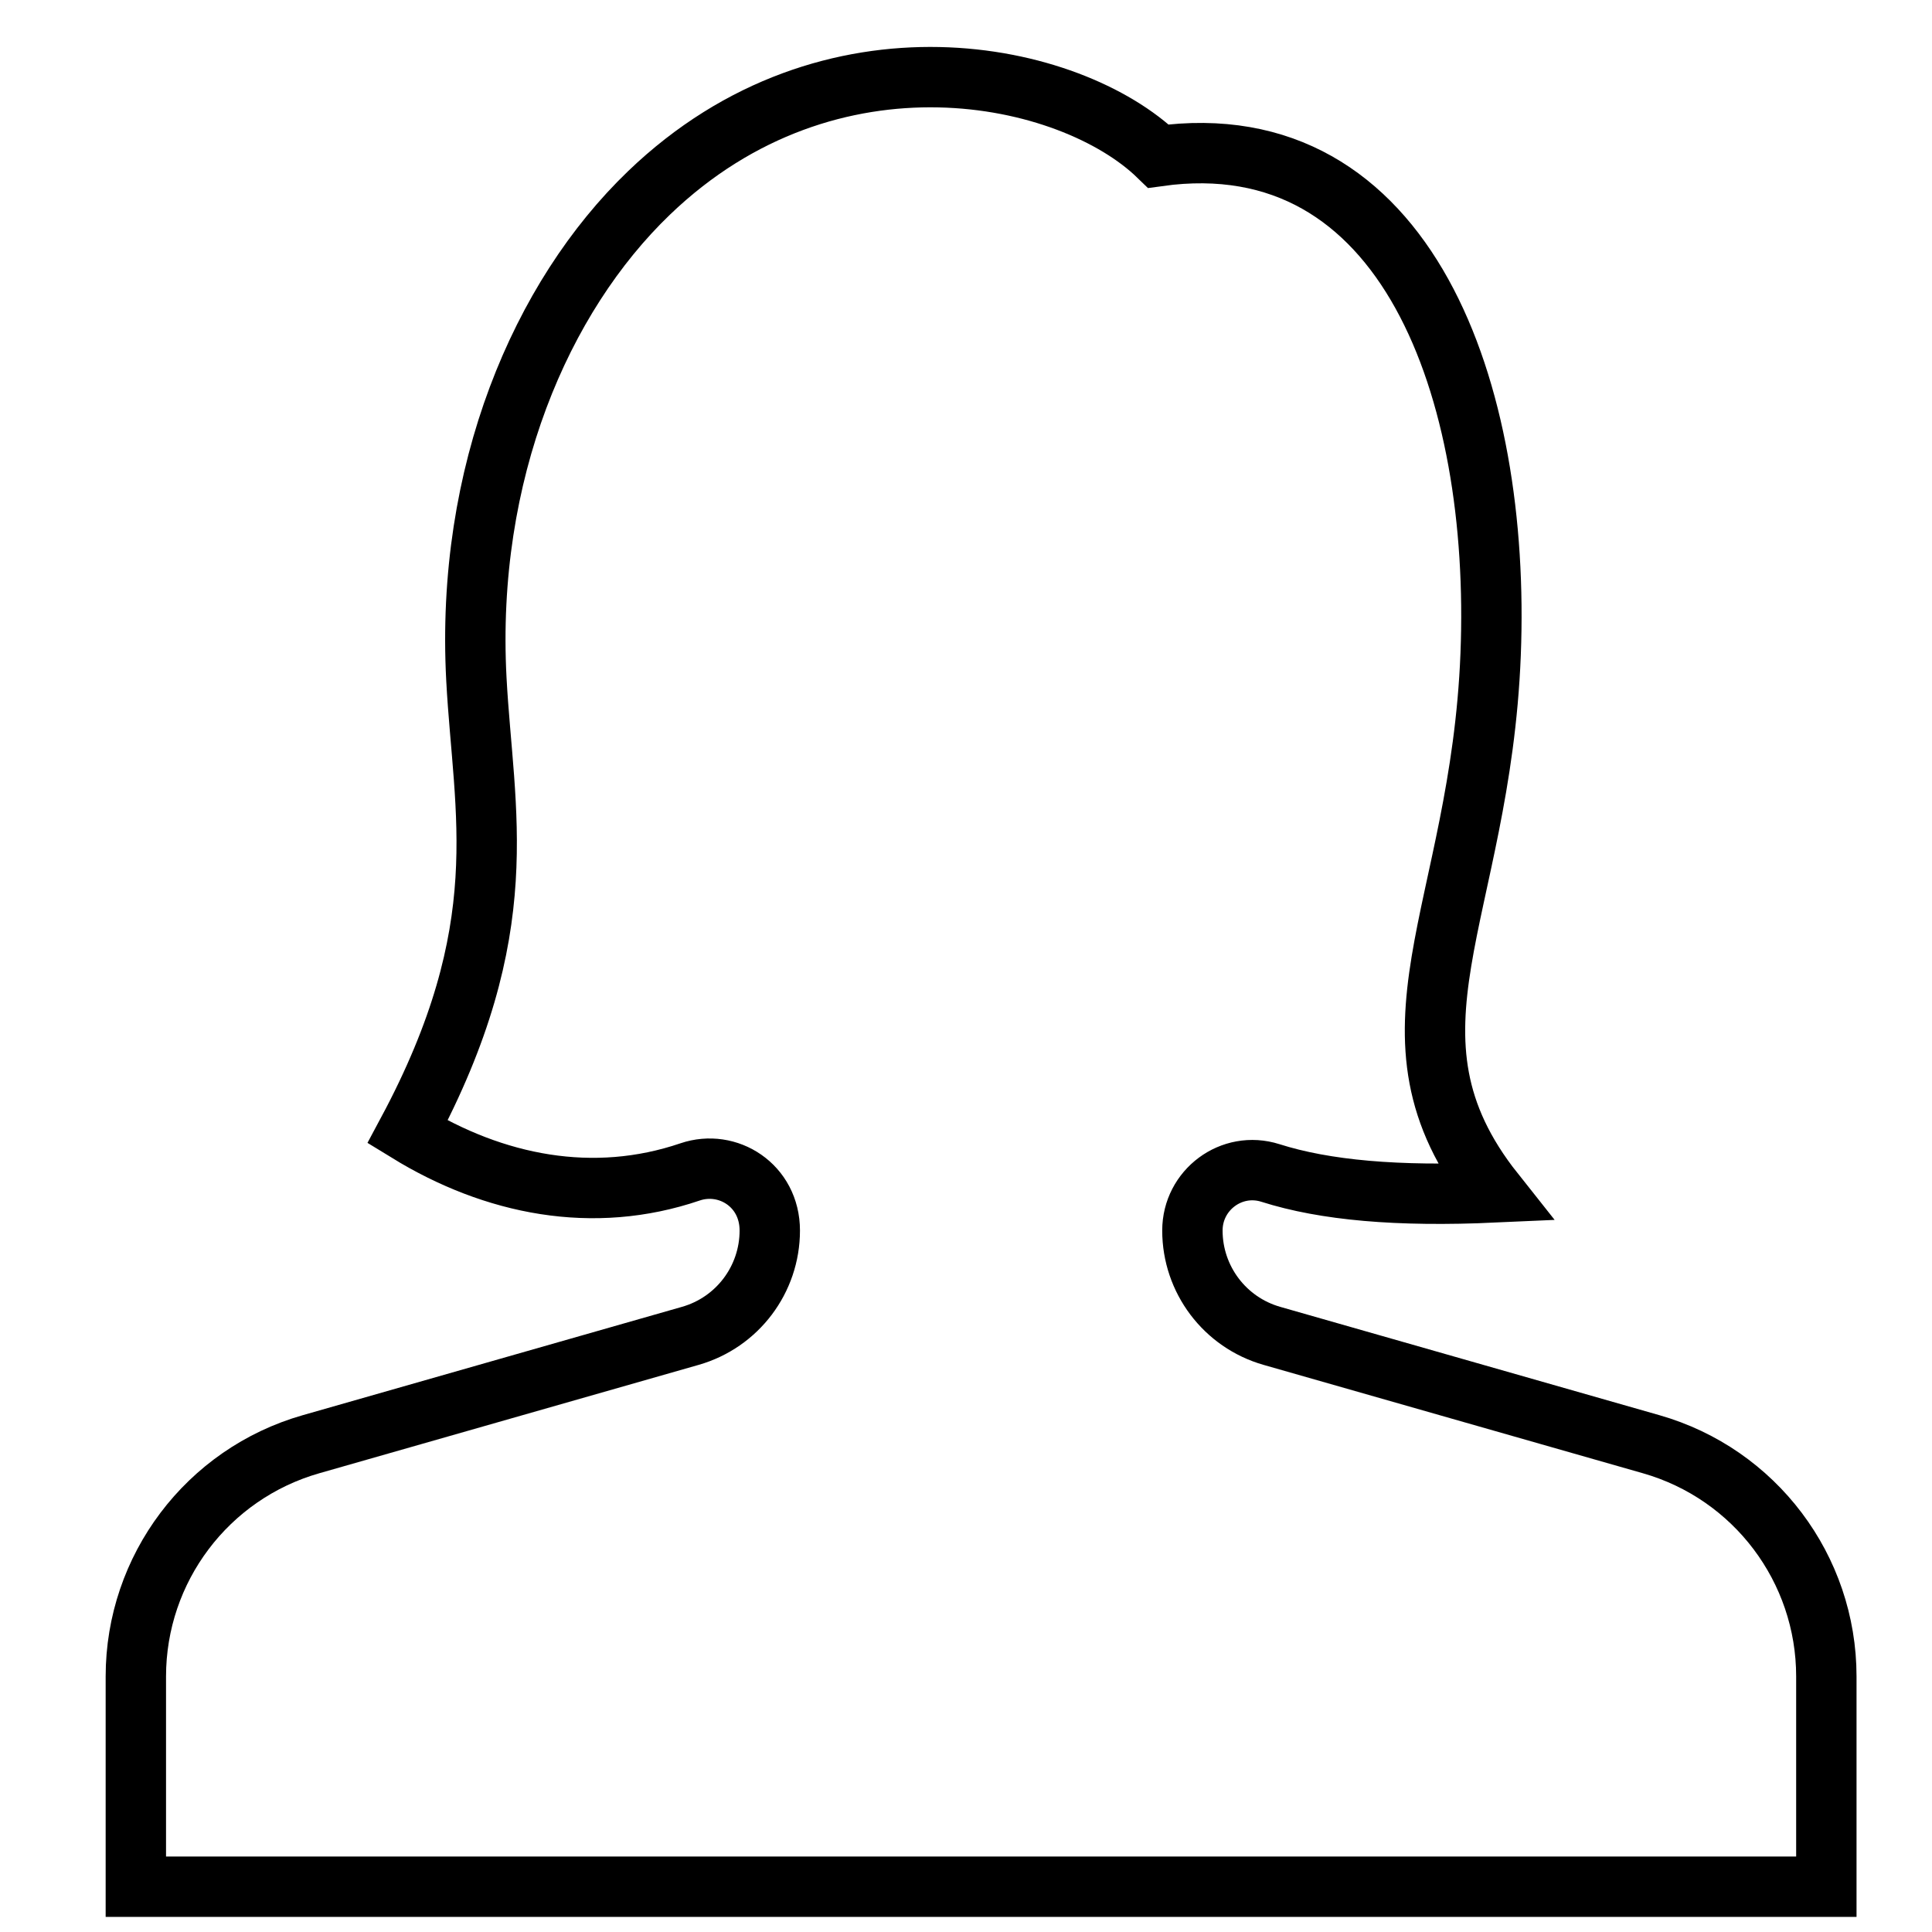
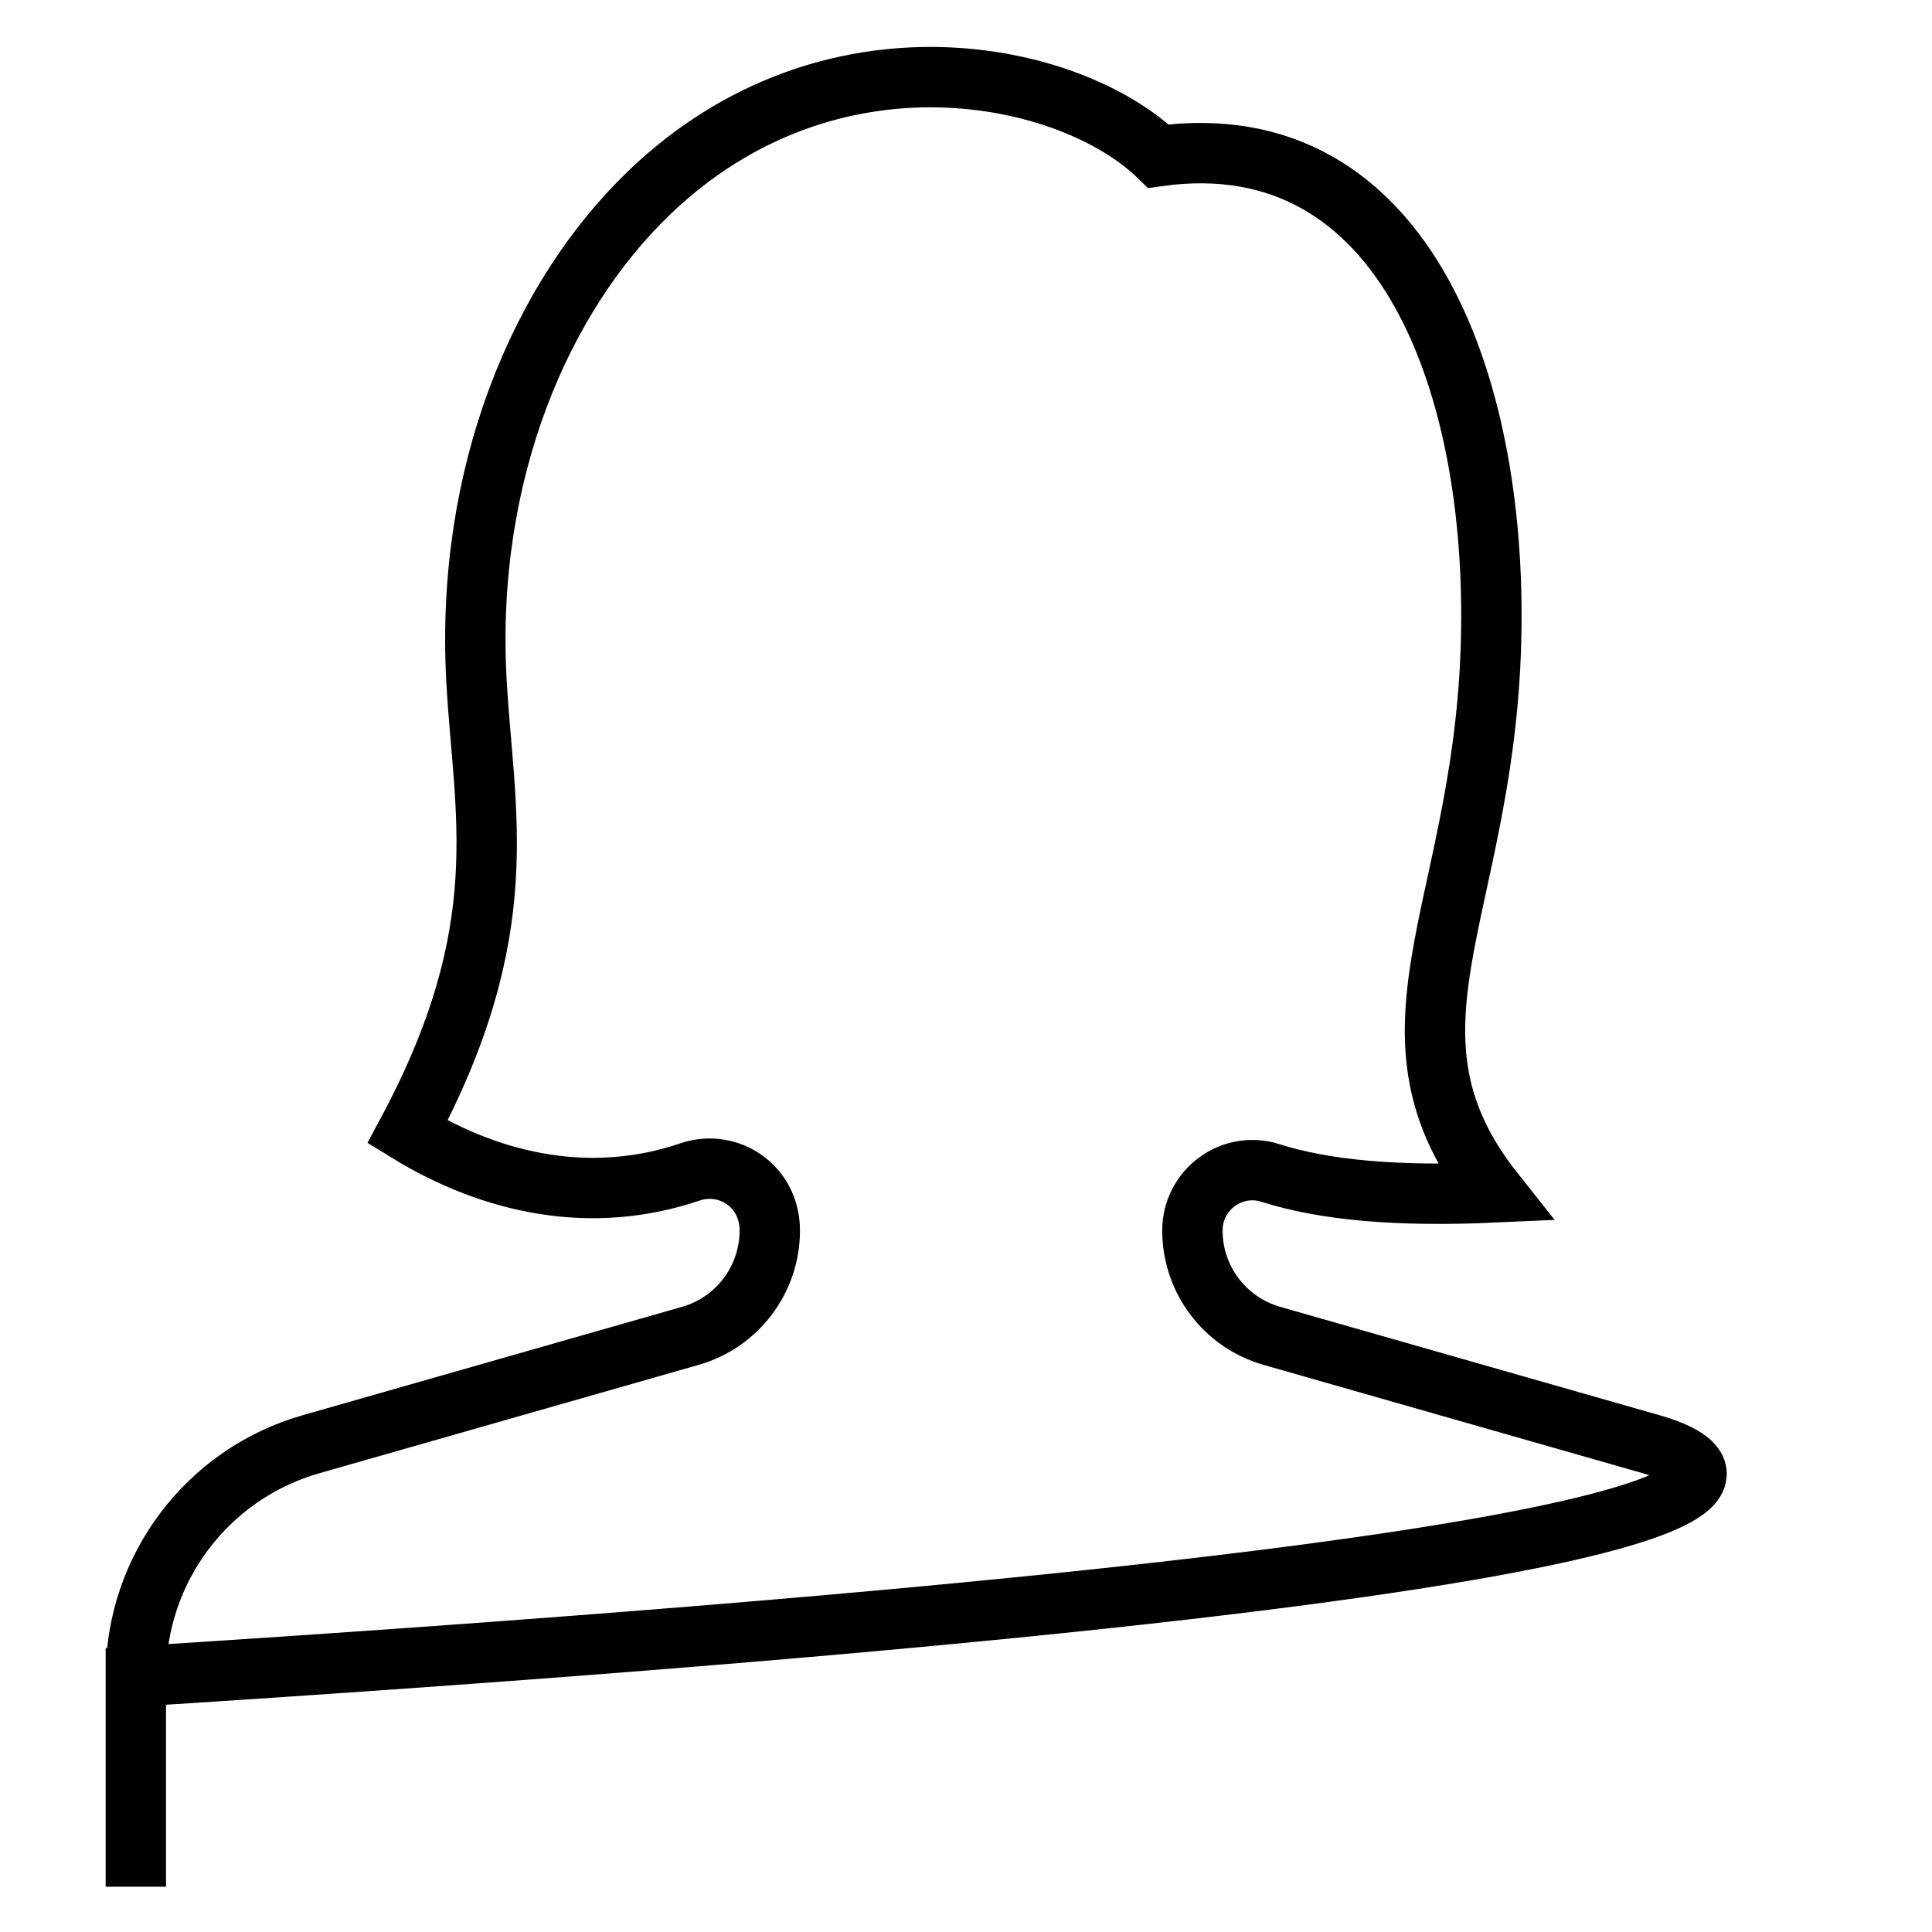
<svg xmlns="http://www.w3.org/2000/svg" x="0px" y="0px" width="64px" height="64px" viewBox="0 0 64 64" stroke-width="2">
  <g stroke-width="2" transform="translate(0.5, 0.5)">
-     <path fill-rule="evenodd" clip-rule="evenodd" fill="none" stroke="#000000" stroke-width="2" stroke-linecap="square" stroke-miterlimit="10" d=" M54.198,47.342l-12.566-3.59C40.074,43.307,39,41.883,39,40.263c0-1.346,1.299-2.314,2.583-1.907C43.395,38.932,45.799,39.145,49,39 c-4.167-5.25-0.46-9.223-0.121-17.821c0.344-8.712-2.751-17.653-11.005-16.507C34.969,1.851,27.008,0.116,21,5.89 C17.417,9.333,14.917,15.167,15.281,22c0.237,4.448,1.335,8.25-2.281,15c2.871,1.762,6.152,2.412,9.36,1.321 c1.247-0.424,2.64,0.445,2.64,1.942c0,1.62-1.074,3.044-2.632,3.489l-12.566,3.59C6.368,48.323,4,51.463,4,55.034V62h56v-6.966 C60,51.463,57.632,48.323,54.198,47.342z" stroke-linejoin="miter" />
+     <path fill-rule="evenodd" clip-rule="evenodd" fill="none" stroke="#000000" stroke-width="2" stroke-linecap="square" stroke-miterlimit="10" d=" M54.198,47.342l-12.566-3.59C40.074,43.307,39,41.883,39,40.263c0-1.346,1.299-2.314,2.583-1.907C43.395,38.932,45.799,39.145,49,39 c-4.167-5.25-0.46-9.223-0.121-17.821c0.344-8.712-2.751-17.653-11.005-16.507C34.969,1.851,27.008,0.116,21,5.89 C17.417,9.333,14.917,15.167,15.281,22c0.237,4.448,1.335,8.25-2.281,15c2.871,1.762,6.152,2.412,9.36,1.321 c1.247-0.424,2.64,0.445,2.64,1.942c0,1.62-1.074,3.044-2.632,3.489l-12.566,3.59C6.368,48.323,4,51.463,4,55.034V62v-6.966 C60,51.463,57.632,48.323,54.198,47.342z" stroke-linejoin="miter" />
  </g>
</svg>